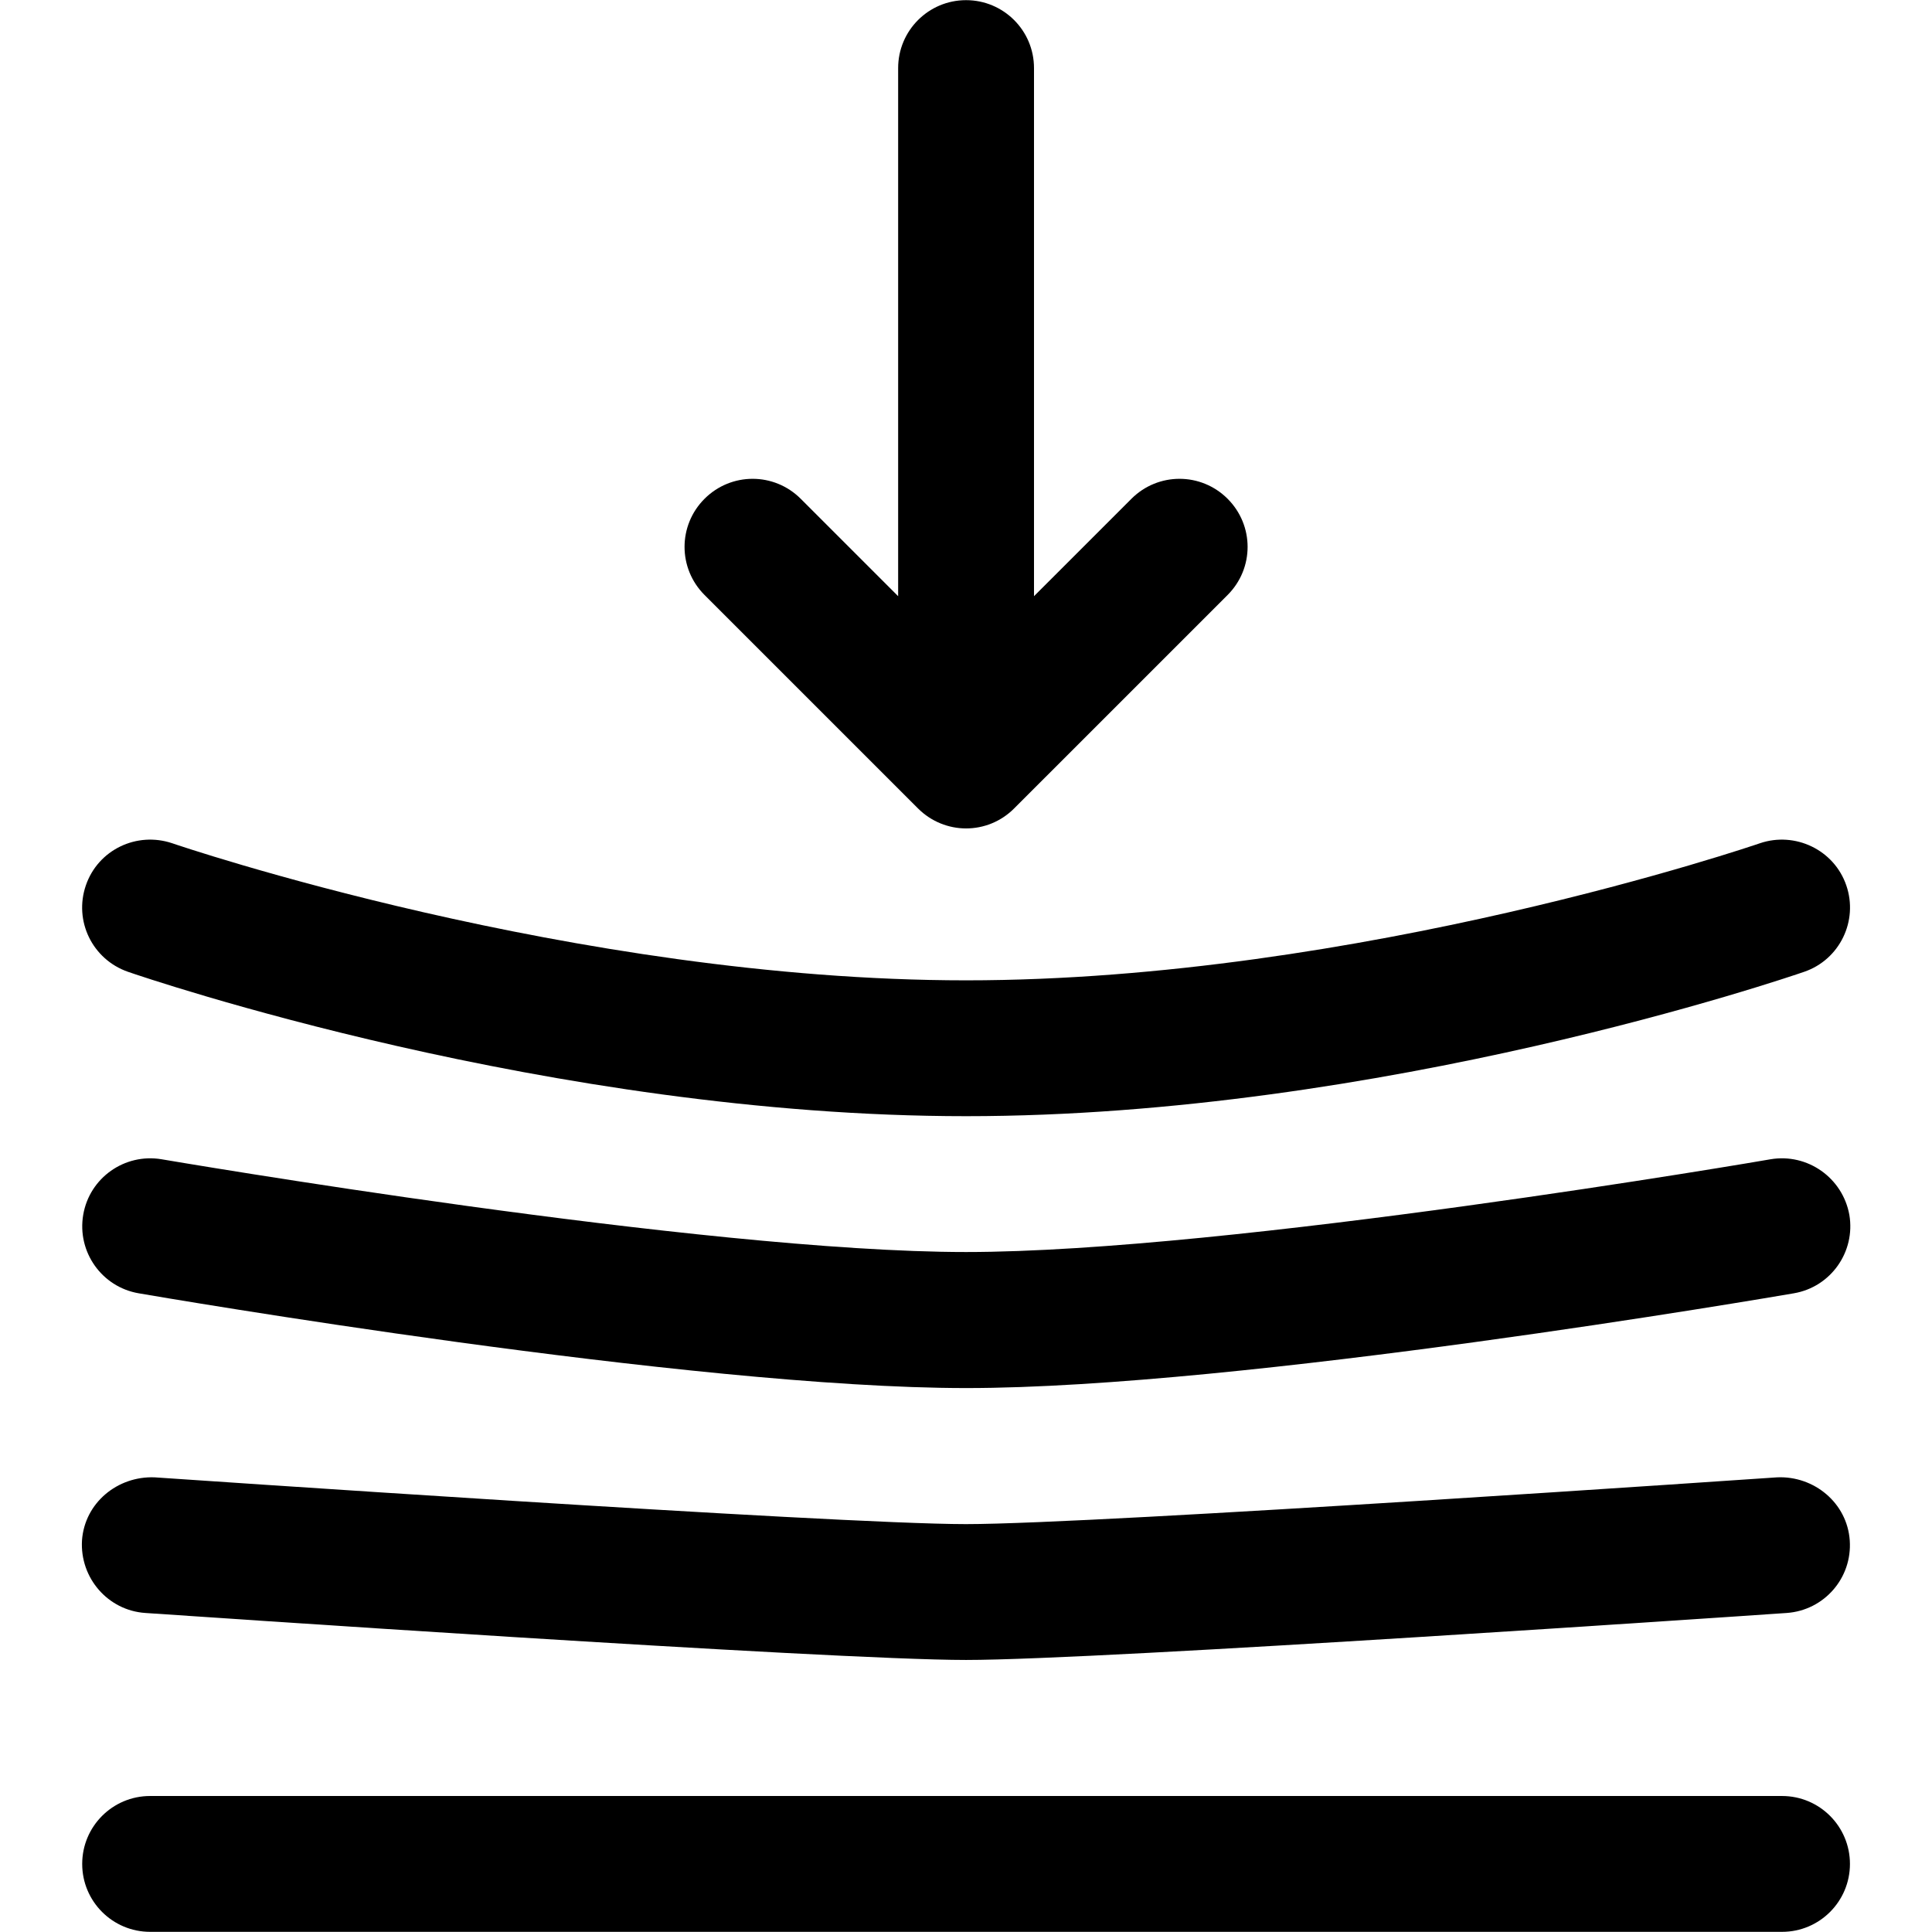
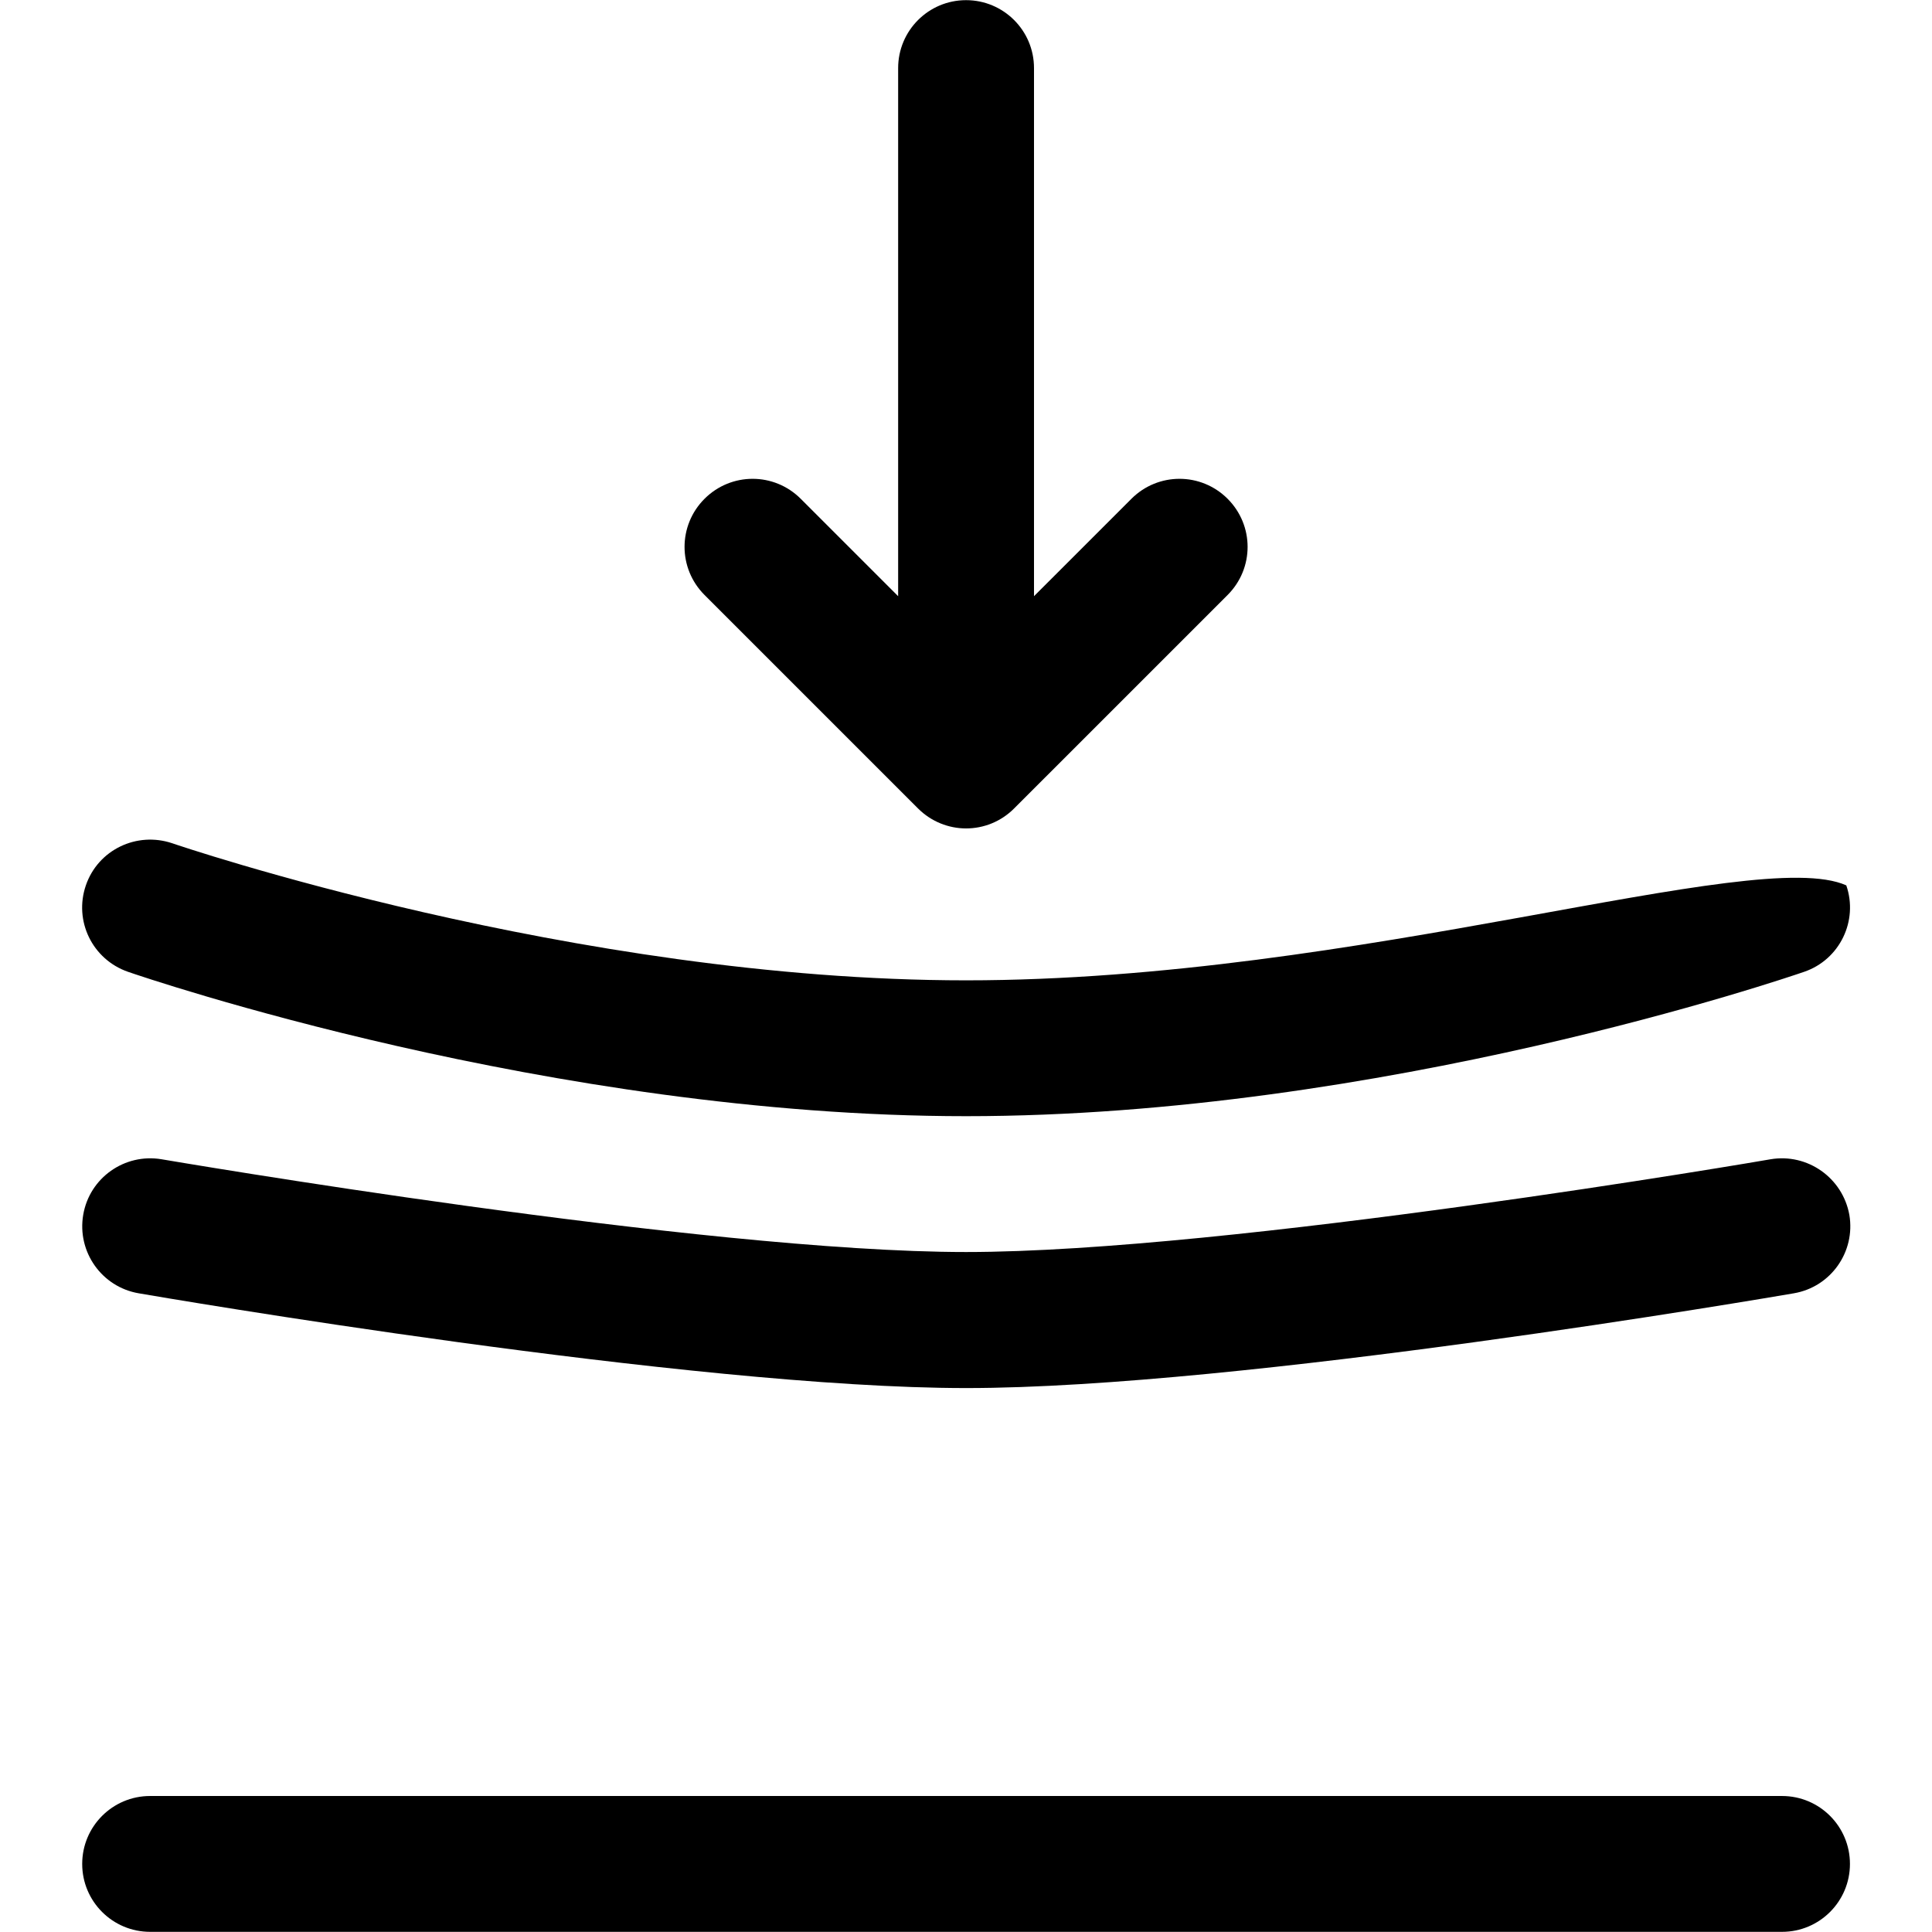
<svg xmlns="http://www.w3.org/2000/svg" version="1.2" preserveAspectRatio="xMidYMid meet" height="1024" viewBox="0 0 768 768" zoomAndPan="magnify" width="1024">
  <g id="5928ef1317">
    <path d="M 364.949 321.391 C 370.207 326.645 377.156 329.312 384.031 329.312 C 390.984 329.312 397.855 326.645 403.109 321.391 L 487.996 236.512 C 498.59 225.922 498.59 208.867 487.996 198.277 C 477.406 187.688 460.348 187.688 449.758 198.277 L 411.031 236.996 L 411.031 27.062 C 411.031 12.105 398.906 0.062 384.031 0.062 C 369.074 0.062 357.027 12.188 357.027 27.062 L 357.027 236.996 L 318.301 198.277 C 307.711 187.688 290.652 187.688 280.062 198.277 C 269.473 208.867 269.473 225.922 280.062 236.512 Z M 364.949 321.391" style="stroke:none;fill-rule:nonzero;fill:#000000;fill-opacity:1;" />
    <path d="M 708.383 713.938 L 59.68 713.938 C 44.723 713.938 32.676 726.062 32.676 740.938 C 32.676 755.895 44.801 767.938 59.68 767.938 L 708.383 767.938 C 723.34 767.938 735.383 755.812 735.383 740.938 C 735.383 726.062 723.34 713.938 708.383 713.938 Z M 708.383 713.938" style="stroke:none;fill-rule:nonzero;fill:#000000;fill-opacity:1;" />
-     <path d="M 57.82 641.184 C 68.895 641.91 329.621 659.859 384.031 659.859 C 438.438 659.859 699.164 641.91 710.242 641.184 C 725.117 640.133 736.355 627.281 735.305 612.324 C 734.254 597.453 721.156 586.617 706.441 587.266 C 703.773 587.426 436.578 605.859 383.949 605.859 C 331.32 605.859 64.207 587.426 61.457 587.266 C 46.66 586.699 33.645 597.453 32.594 612.324 C 31.707 627.281 42.941 640.215 57.82 641.184 Z M 57.82 641.184" style="stroke:none;fill-rule:nonzero;fill:#000000;fill-opacity:1;" />
    <path d="M 703.773 460.836 C 701.672 461.238 488.727 497.699 384.031 497.699 C 279.336 497.699 66.387 461.16 64.285 460.836 C 49.57 458.328 35.586 468.191 33.078 482.906 C 30.574 497.617 40.438 511.602 55.152 514.109 C 64.043 515.645 274.809 551.777 384.109 551.777 C 493.414 551.777 704.098 515.645 713.07 514.109 C 727.785 511.602 737.648 497.617 735.141 482.906 C 732.473 468.191 718.488 458.328 703.773 460.836 Z M 703.773 460.836" style="stroke:none;fill-rule:nonzero;fill:#000000;fill-opacity:1;" />
-     <path d="M 50.867 386.305 C 57.656 388.648 219.023 443.699 384.031 443.699 C 549.035 443.699 710.402 388.648 717.195 386.305 C 731.344 381.453 738.781 366.012 733.93 351.949 C 729.078 337.801 713.555 330.445 699.57 335.215 C 697.953 335.781 540.062 389.699 384.031 389.699 C 228.32 389.699 70.105 335.781 68.488 335.215 C 54.344 330.445 38.98 337.801 34.129 351.949 C 29.281 366.094 36.719 381.371 50.867 386.305 Z M 50.867 386.305" style="stroke:none;fill-rule:nonzero;fill:#000000;fill-opacity:1;" />
+     <path d="M 50.867 386.305 C 57.656 388.648 219.023 443.699 384.031 443.699 C 549.035 443.699 710.402 388.648 717.195 386.305 C 731.344 381.453 738.781 366.012 733.93 351.949 C 697.953 335.781 540.062 389.699 384.031 389.699 C 228.32 389.699 70.105 335.781 68.488 335.215 C 54.344 330.445 38.98 337.801 34.129 351.949 C 29.281 366.094 36.719 381.371 50.867 386.305 Z M 50.867 386.305" style="stroke:none;fill-rule:nonzero;fill:#000000;fill-opacity:1;" />
  </g>
</svg>